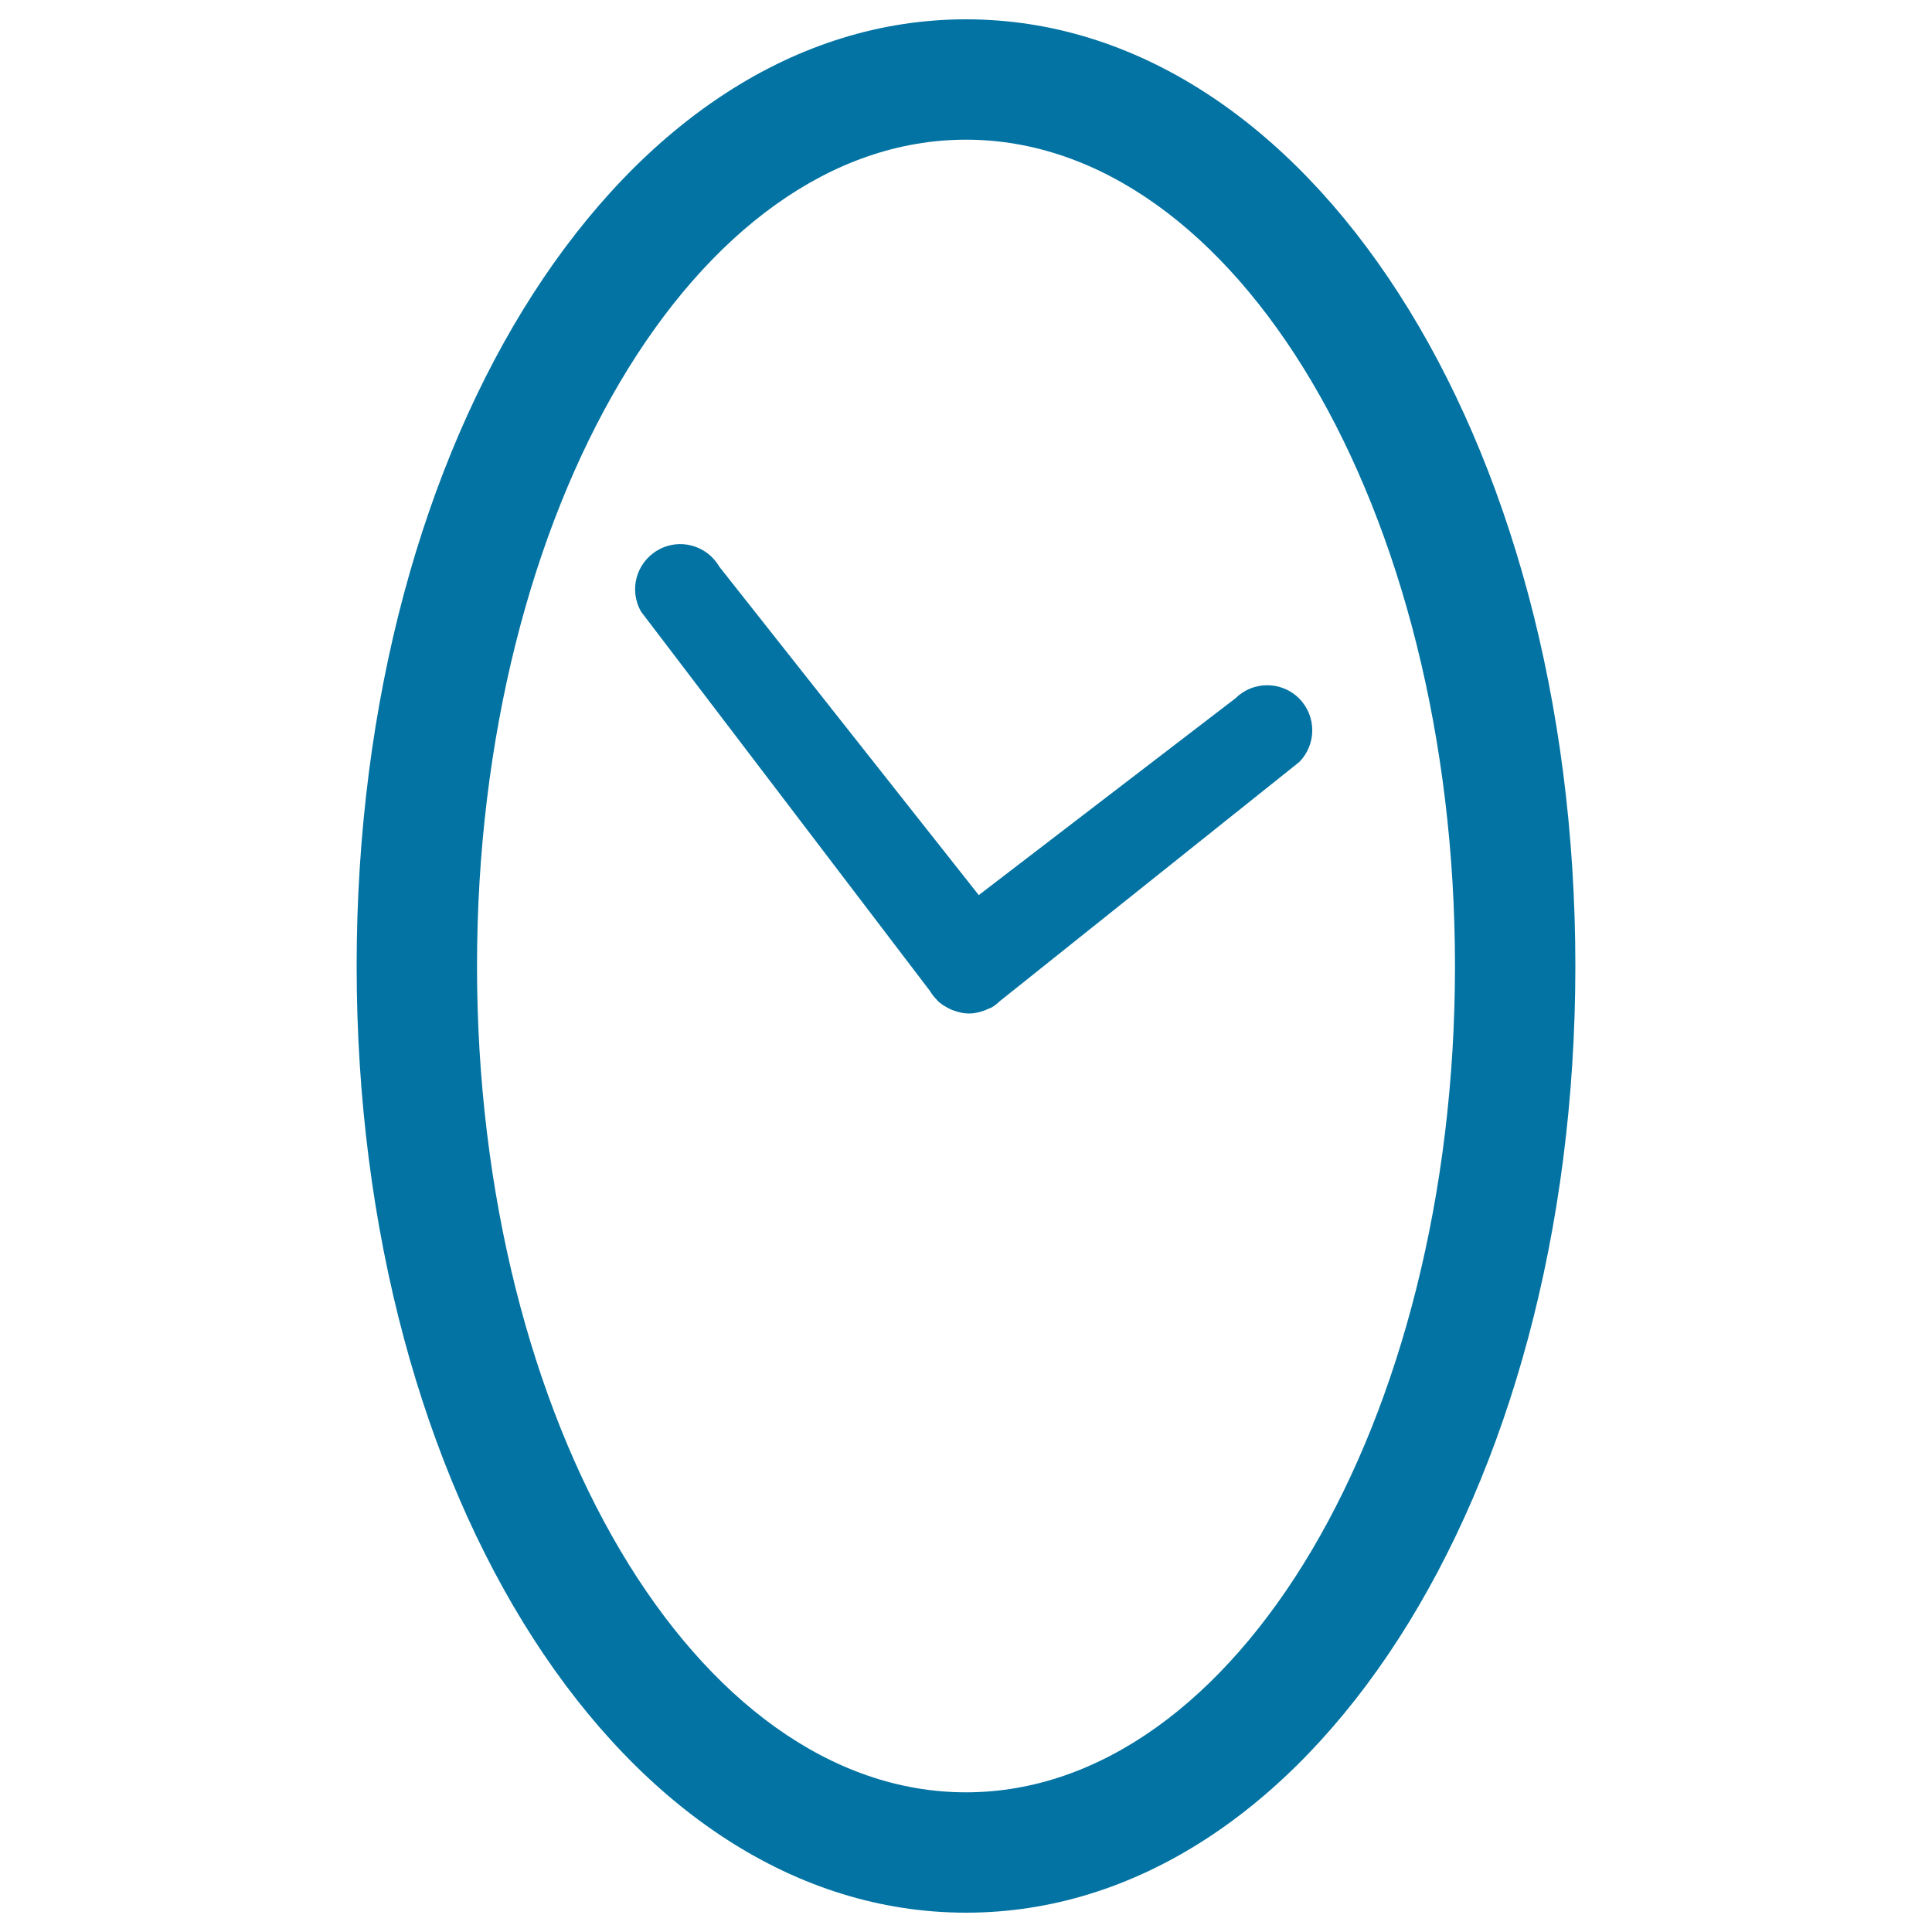
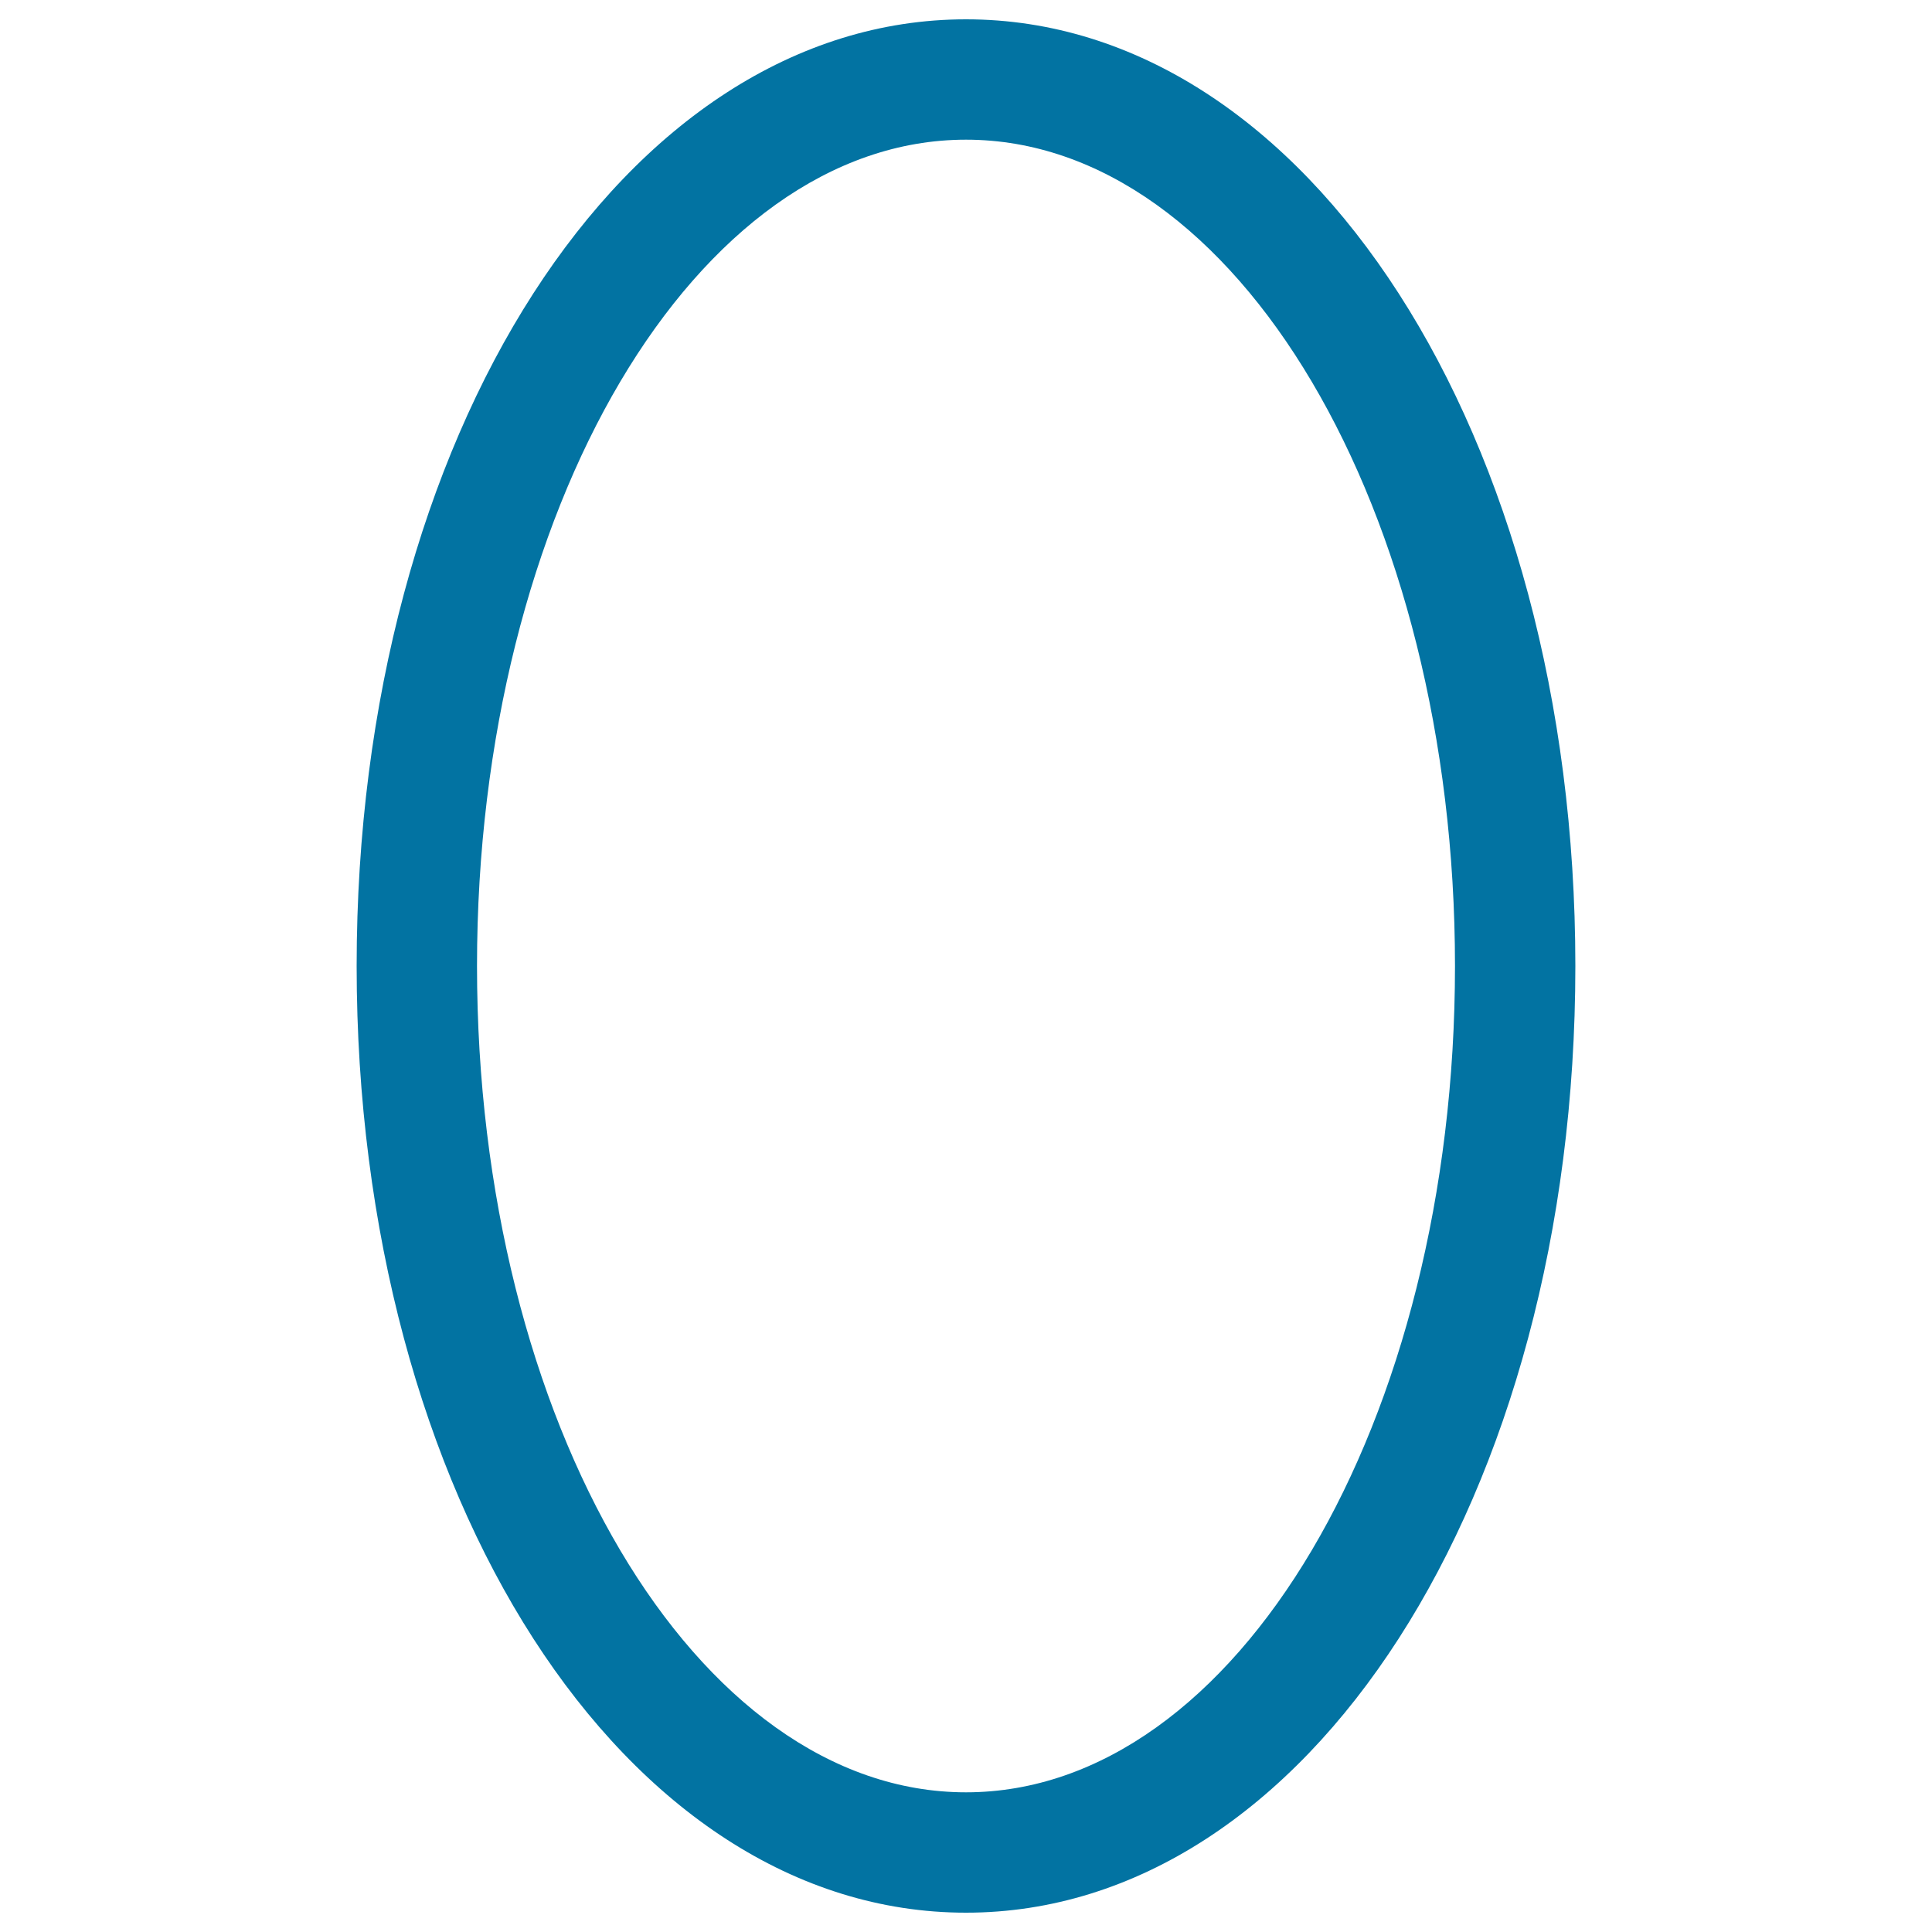
<svg xmlns="http://www.w3.org/2000/svg" viewBox="0 0 1000 1000" style="fill:#0273a2">
  <title>Oval Clock SVG icon</title>
  <g>
    <path d="M500,990c176.8,0,315.4-215.2,315.4-490S676.8,10,500,10c-176.8,0-315.4,215.2-315.4,490S323.2,990,500,990z M500,72.3c139.8,0,253.1,191.5,253.1,427.7c0,236.2-113.3,427.7-253.1,427.7S246.9,736.2,246.9,500S360.2,72.3,500,72.3z" />
-     <path d="M485,517.6c0.1,0.1,0.1,0.2,0.1,0.2c0,0,0,0,0,0c2,2,4.4,3.4,6.9,4.6c0.6,0.3,1.2,0.5,1.8,0.7c2.5,0.9,5.1,1.5,7.8,1.5c2.6,0,5.2-0.6,7.7-1.5c0.7-0.2,1.3-0.5,1.9-0.8c0.7-0.3,1.4-0.5,2-0.8c1.7-1,3.2-2.2,4.5-3.5c0.1-0.1,0.2-0.1,0.3-0.2l154.4-123.3c9.1-9.1,9.1-23.9,0-33c-9.1-9.1-23.9-9.1-33,0L506.6,463.3l-134.3-170c-6.5-11.2-20.8-15-31.9-8.5c-11.2,6.5-15,20.8-8.5,31.9L481.4,513C482.4,514.7,483.6,516.2,485,517.6z" />
  </g>
</svg>